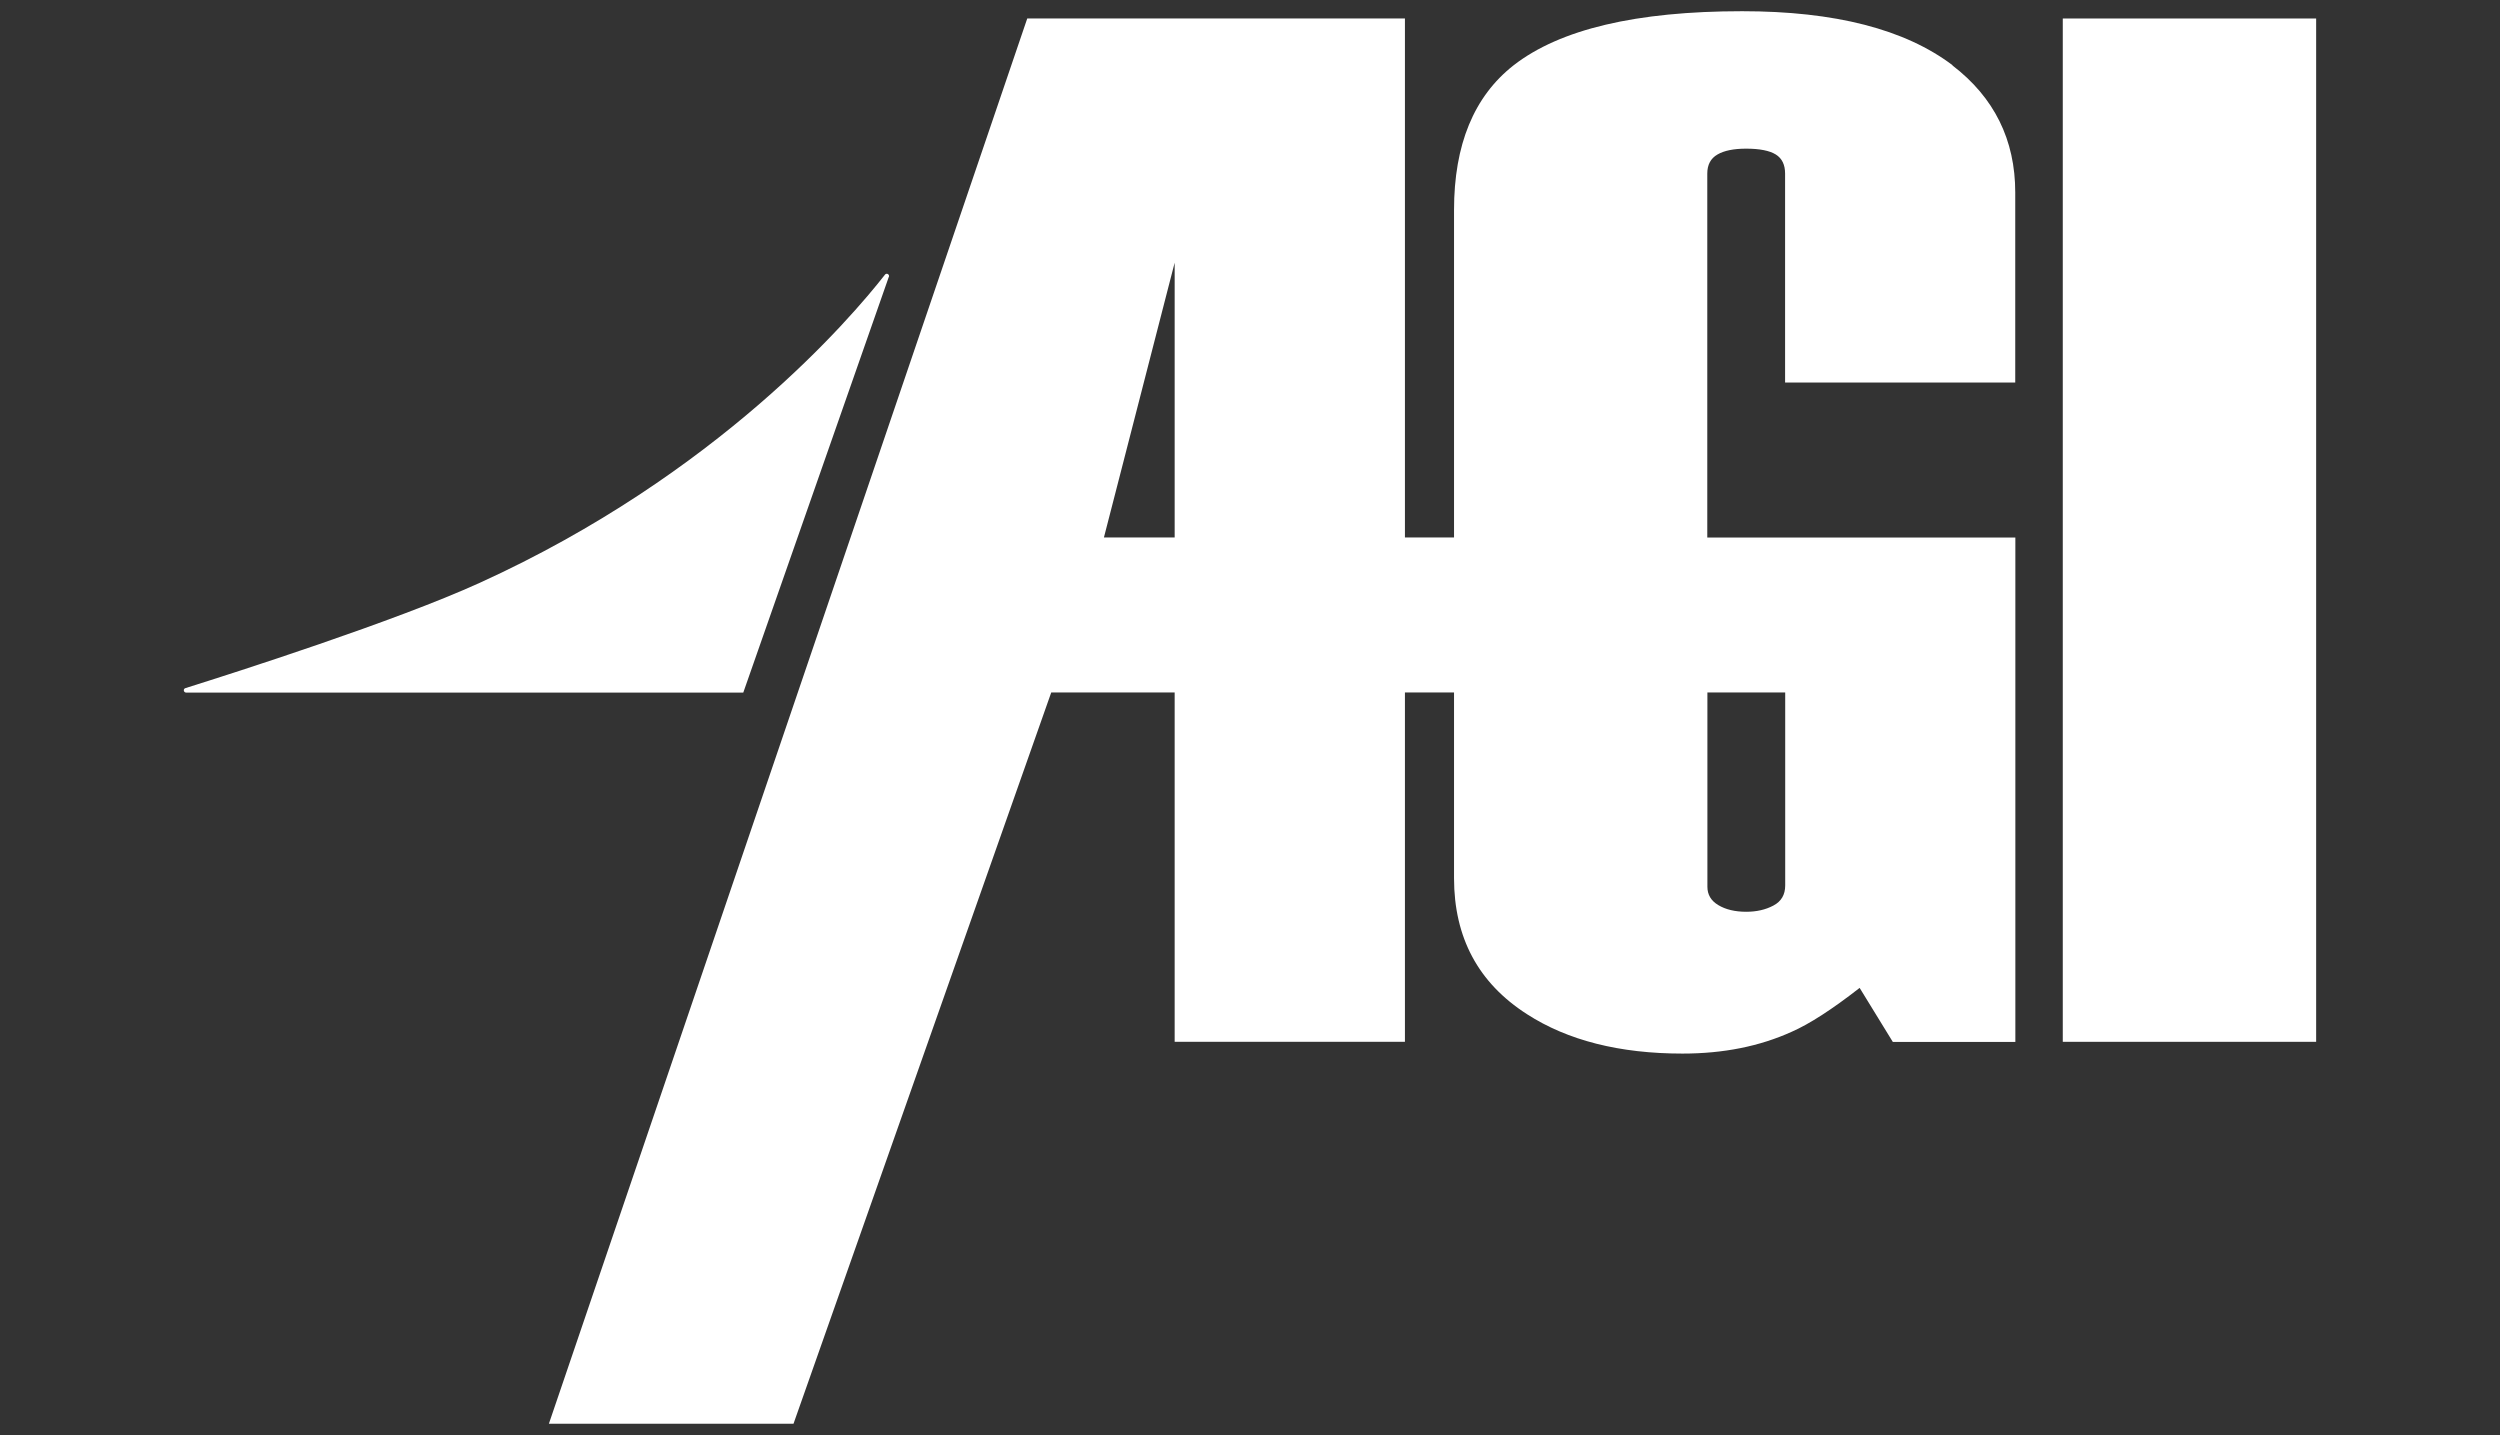
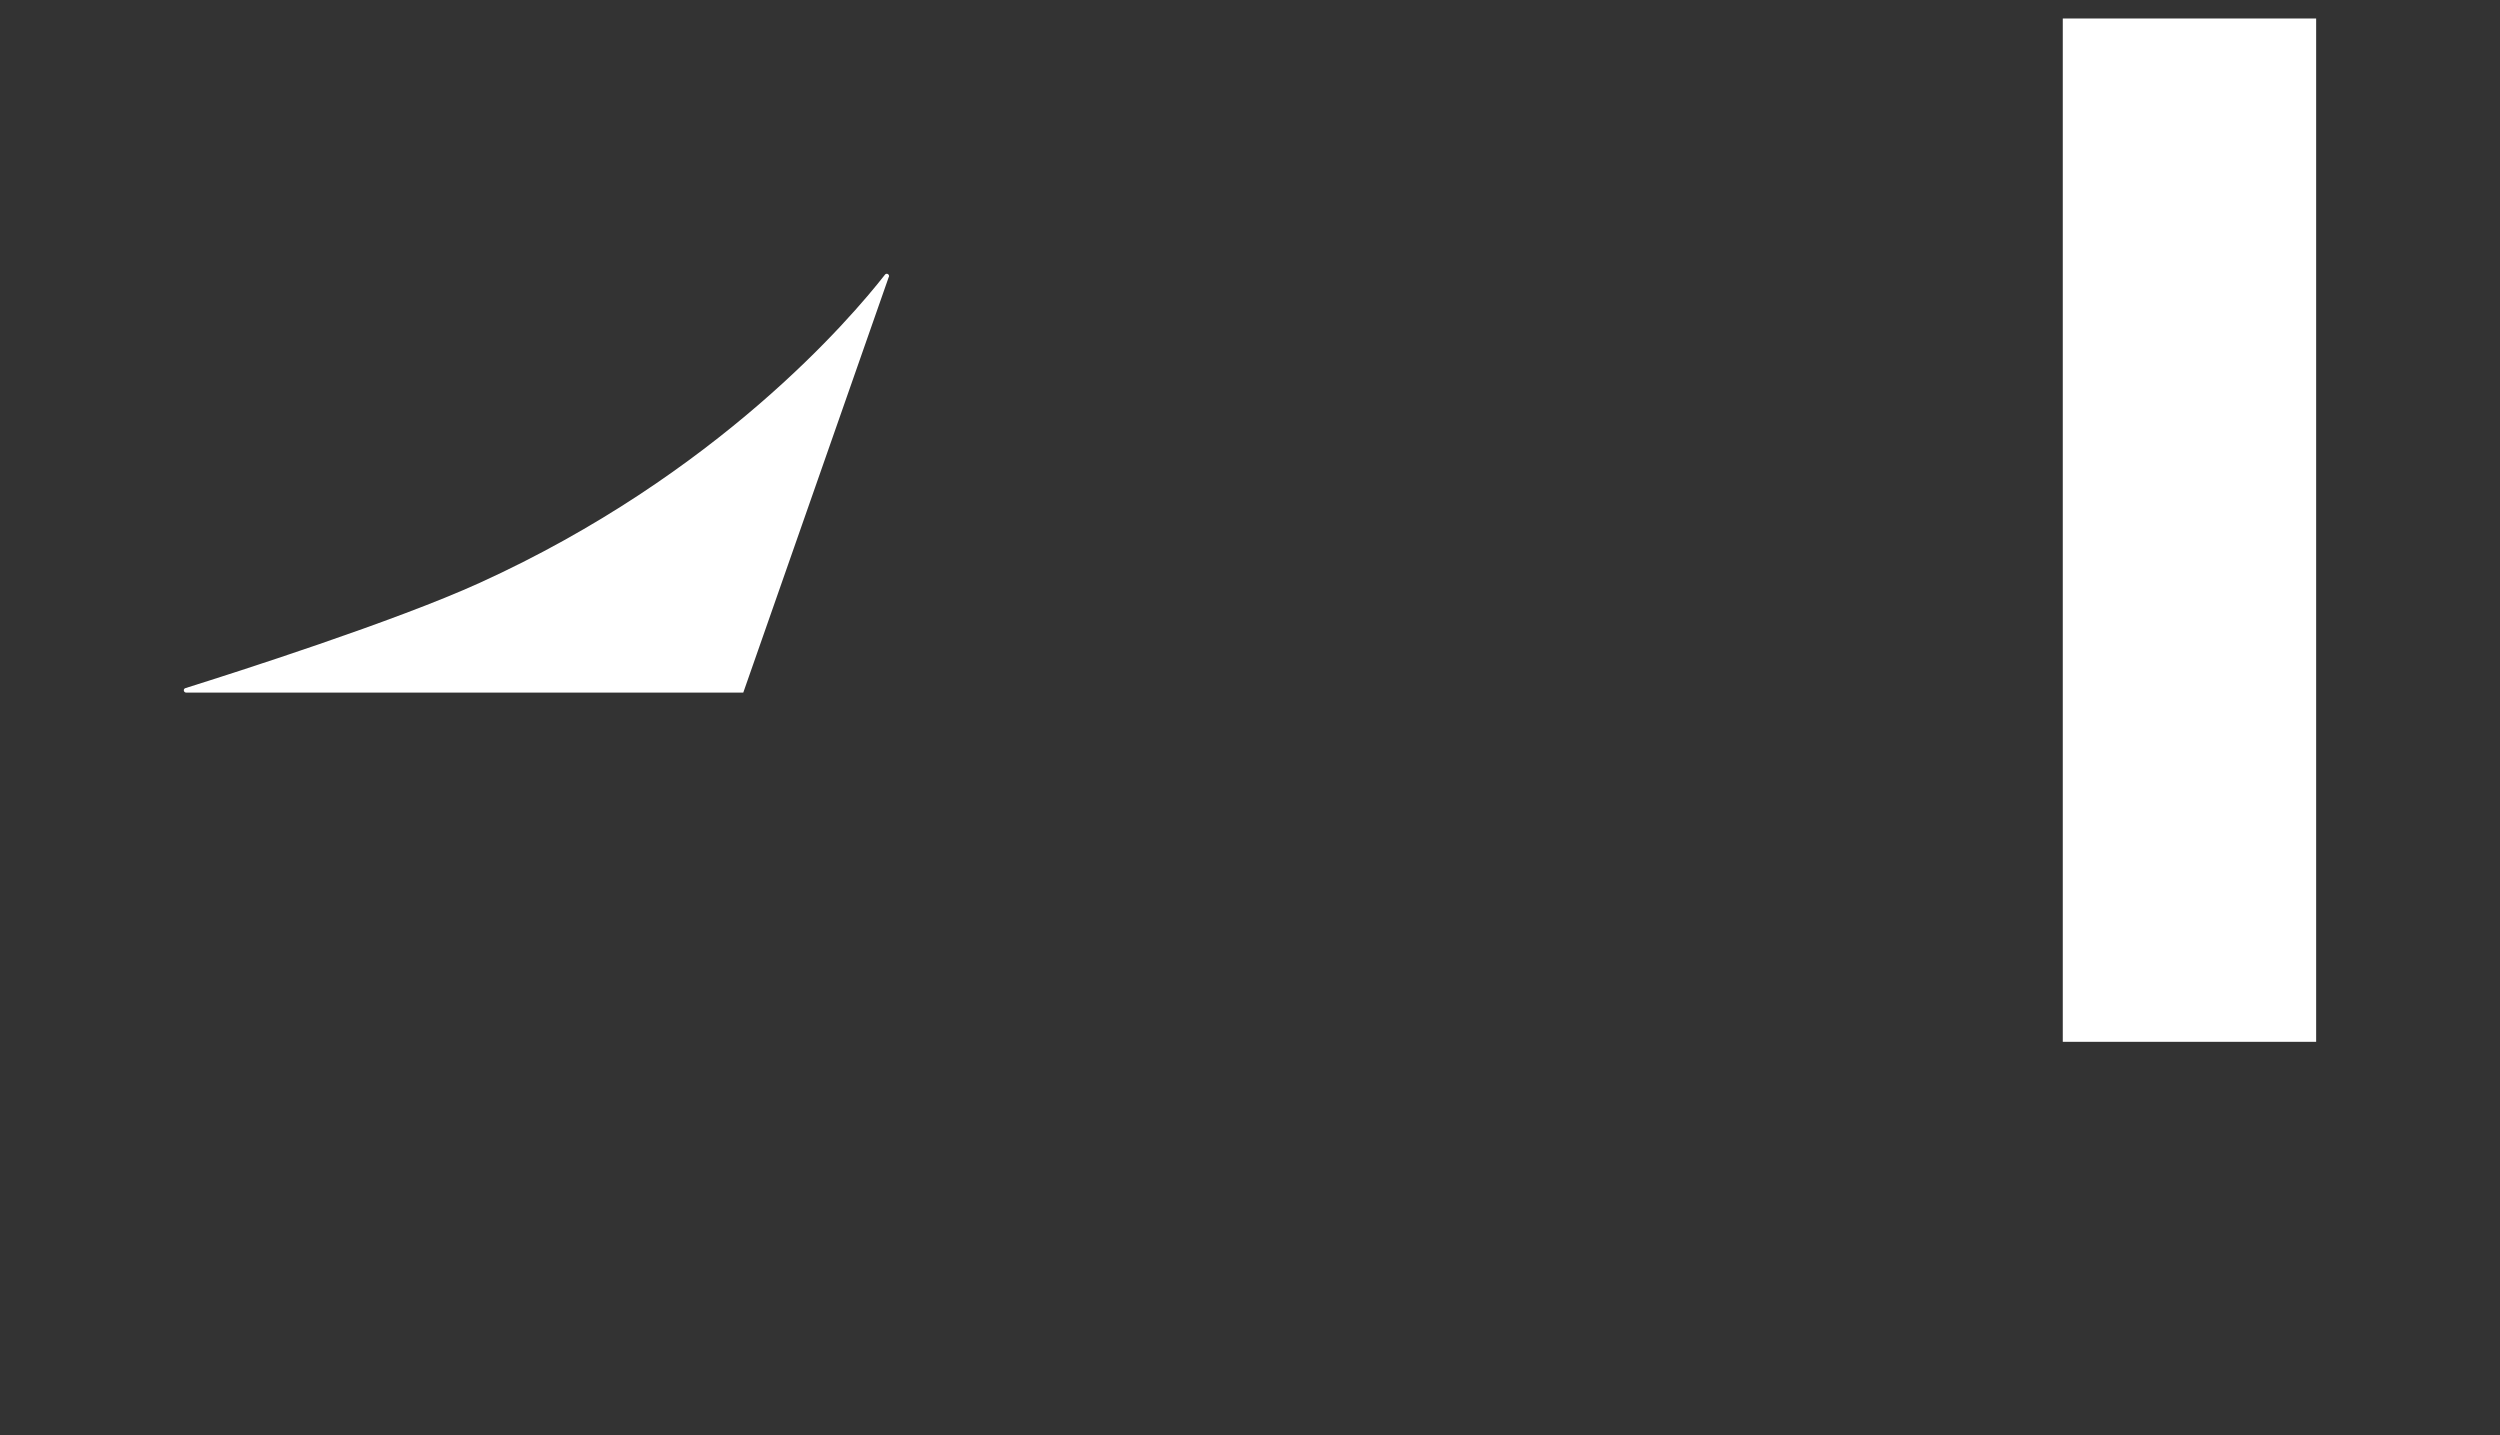
<svg xmlns="http://www.w3.org/2000/svg" id="Layer_1" data-name="Layer 1" viewBox="0 0 223 128">
  <rect x="0" y="0" width="223" height="128" fill="#333333" stroke="none" />
  <defs>
    <style>
      .cls-1 {
        fill: #fff;
      }
    </style>
  </defs>
  <path class="cls-1" d="M79.28,24.7l-12.98,37.08H16.61c-.24,0-.3-.33-.07-.4,4.37-1.37,18.74-5.97,26.25-9.39,21.23-9.66,33.09-23.58,36.15-27.49.14-.19.43-.02.35.2Z" />
  <g>
    <rect class="cls-1" x="184" y="1.65" width="22.6" height="91.28" />
-     <path class="cls-1" d="M174.17,5.82c-4.24-3.21-10.49-4.82-18.77-4.82-9.45,0-16.25,1.61-20.38,4.82-3.55,2.78-5.32,7.09-5.32,12.91v29.21h-4.38V1.65h-33.69l-42.67,125.35h21.82l22.99-65.23h11.01v31.16h20.54v-31.16h4.38v16.56c0,5.31,2.17,9.35,6.5,12.13,3.64,2.35,8.27,3.52,13.88,3.52,3.65,0,6.89-.65,9.75-1.95,1.57-.69,3.59-1.99,6.05-3.91l2.96,4.82h10.93v-44.99h-27.48V15.48c0-.78.3-1.35.91-1.7.6-.35,1.46-.52,2.56-.52,1.21,0,2.09.18,2.64.52.56.35.83.92.83,1.7v18.64h20.53v-16.95c0-4.69-1.87-8.48-5.61-11.34ZM104.78,47.94h-6.31l6.31-24.51v24.51ZM159.24,61.77v17.21c0,.83-.35,1.43-1.06,1.8-.7.37-1.51.55-2.41.55-1.01,0-1.84-.2-2.49-.59-.66-.39-.98-.94-.98-1.64v-17.33h6.94Z" />
  </g>
</svg>